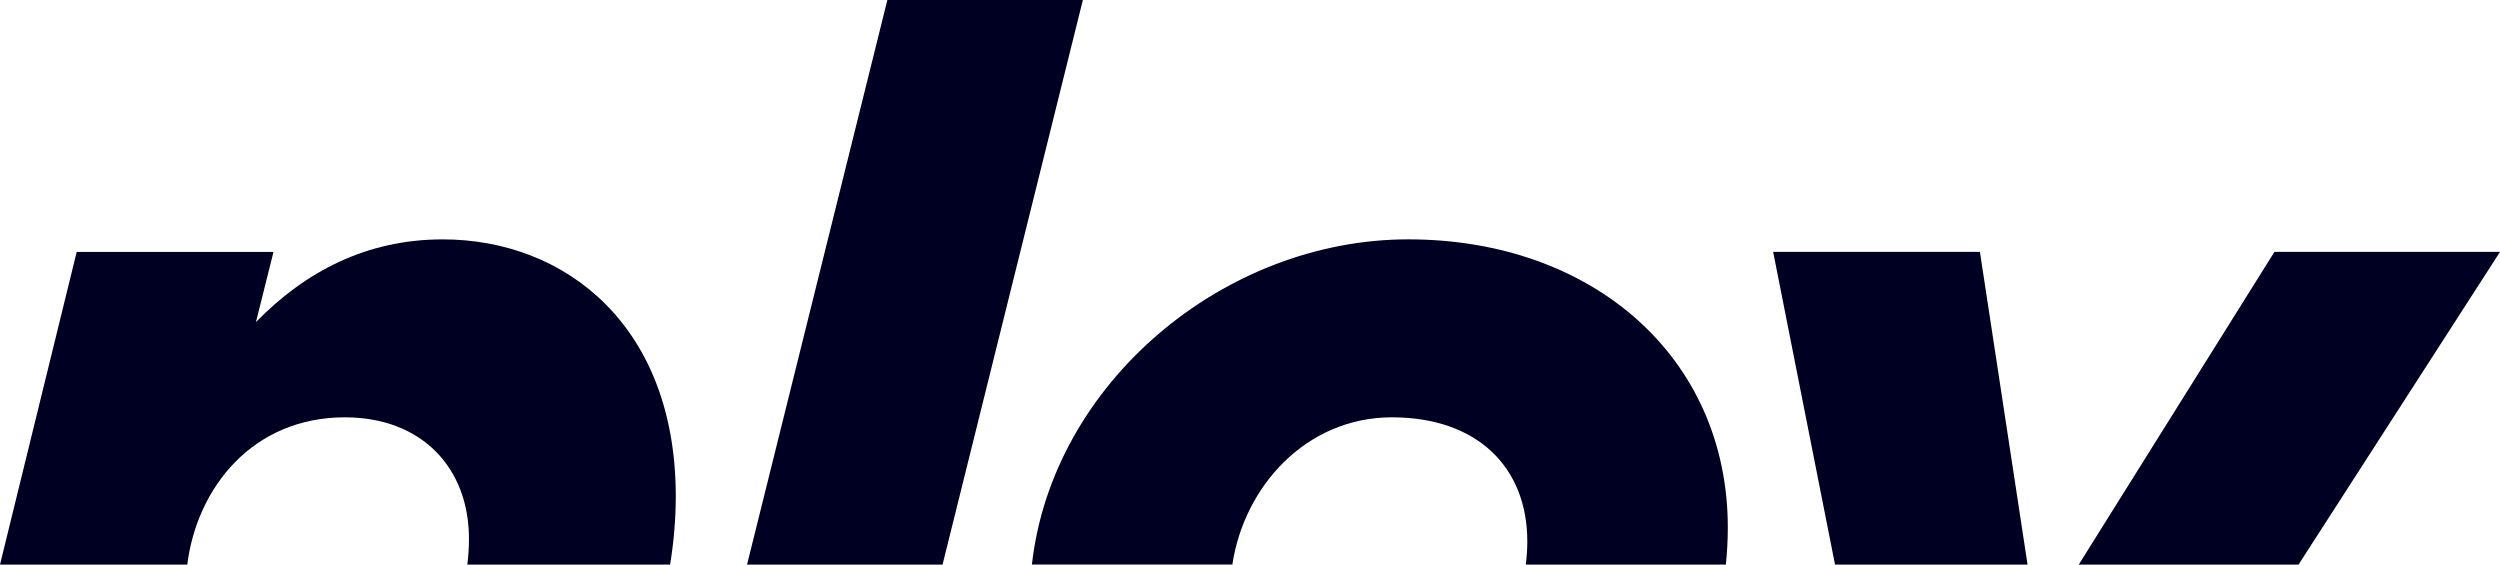
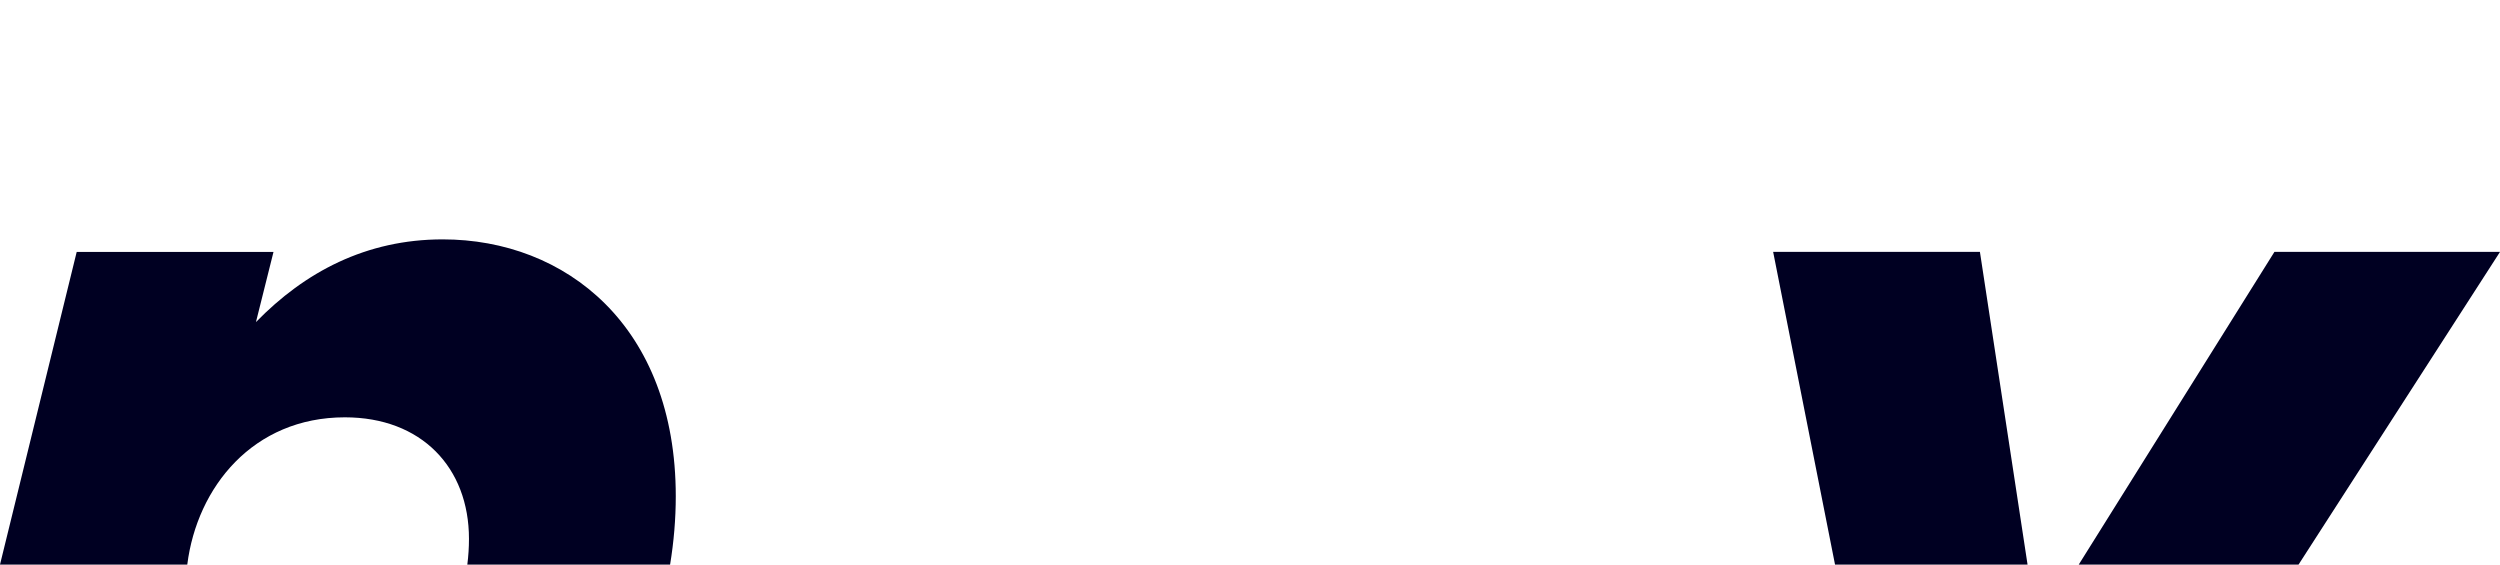
<svg xmlns="http://www.w3.org/2000/svg" id="Ebene_2" data-name="Ebene 2" viewBox="0 0 1000 225.83">
  <defs>
    <style>
      .cls-1 {
        fill: #002;
      }
    </style>
  </defs>
  <g id="Ebene_2-2" data-name="Ebene 2">
    <g id="Ebene_1-2" data-name="Ebene 1-2">
      <g>
        <polygon class="cls-1" points="811.02 225.83 791.97 100.76 709.26 100.76 734.01 225.83 811.02 225.83" />
        <polygon class="cls-1" points="919.42 225.83 1000 100.76 909.77 100.76 831.5 225.83 919.42 225.83" />
-         <polygon class="cls-1" points="377.02 225.83 433.15 0 354.95 0 298.82 225.83 377.02 225.83" />
        <path class="cls-1" d="M74.91,225.83c3.91-30.96,26.29-58.9,63.05-58.9,30.58,0,49.63,20.05,49.63,48.62,0,3.46-.23,6.9-.66,10.28h81.11c1.5-9.14,2.27-18.31,2.27-27.32,0-68.17-44.11-102.76-93.24-102.76-30.58,0-55.14,13.03-74.69,33.09l7.02-28.07H30.68L0,225.83h74.91Z" />
-         <path class="cls-1" d="M492.94,225.83c4.72-31.39,29.62-58.9,63.84-58.9s54.14,20.05,54.14,49.63c0,3.12-.22,6.21-.62,9.27h80.03c.52-4.86.79-9.79.79-14.79,0-68.18-54.14-115.3-127.83-115.3s-142.37,57.44-150.53,130.08h80.18Z" />
      </g>
    </g>
  </g>
</svg>